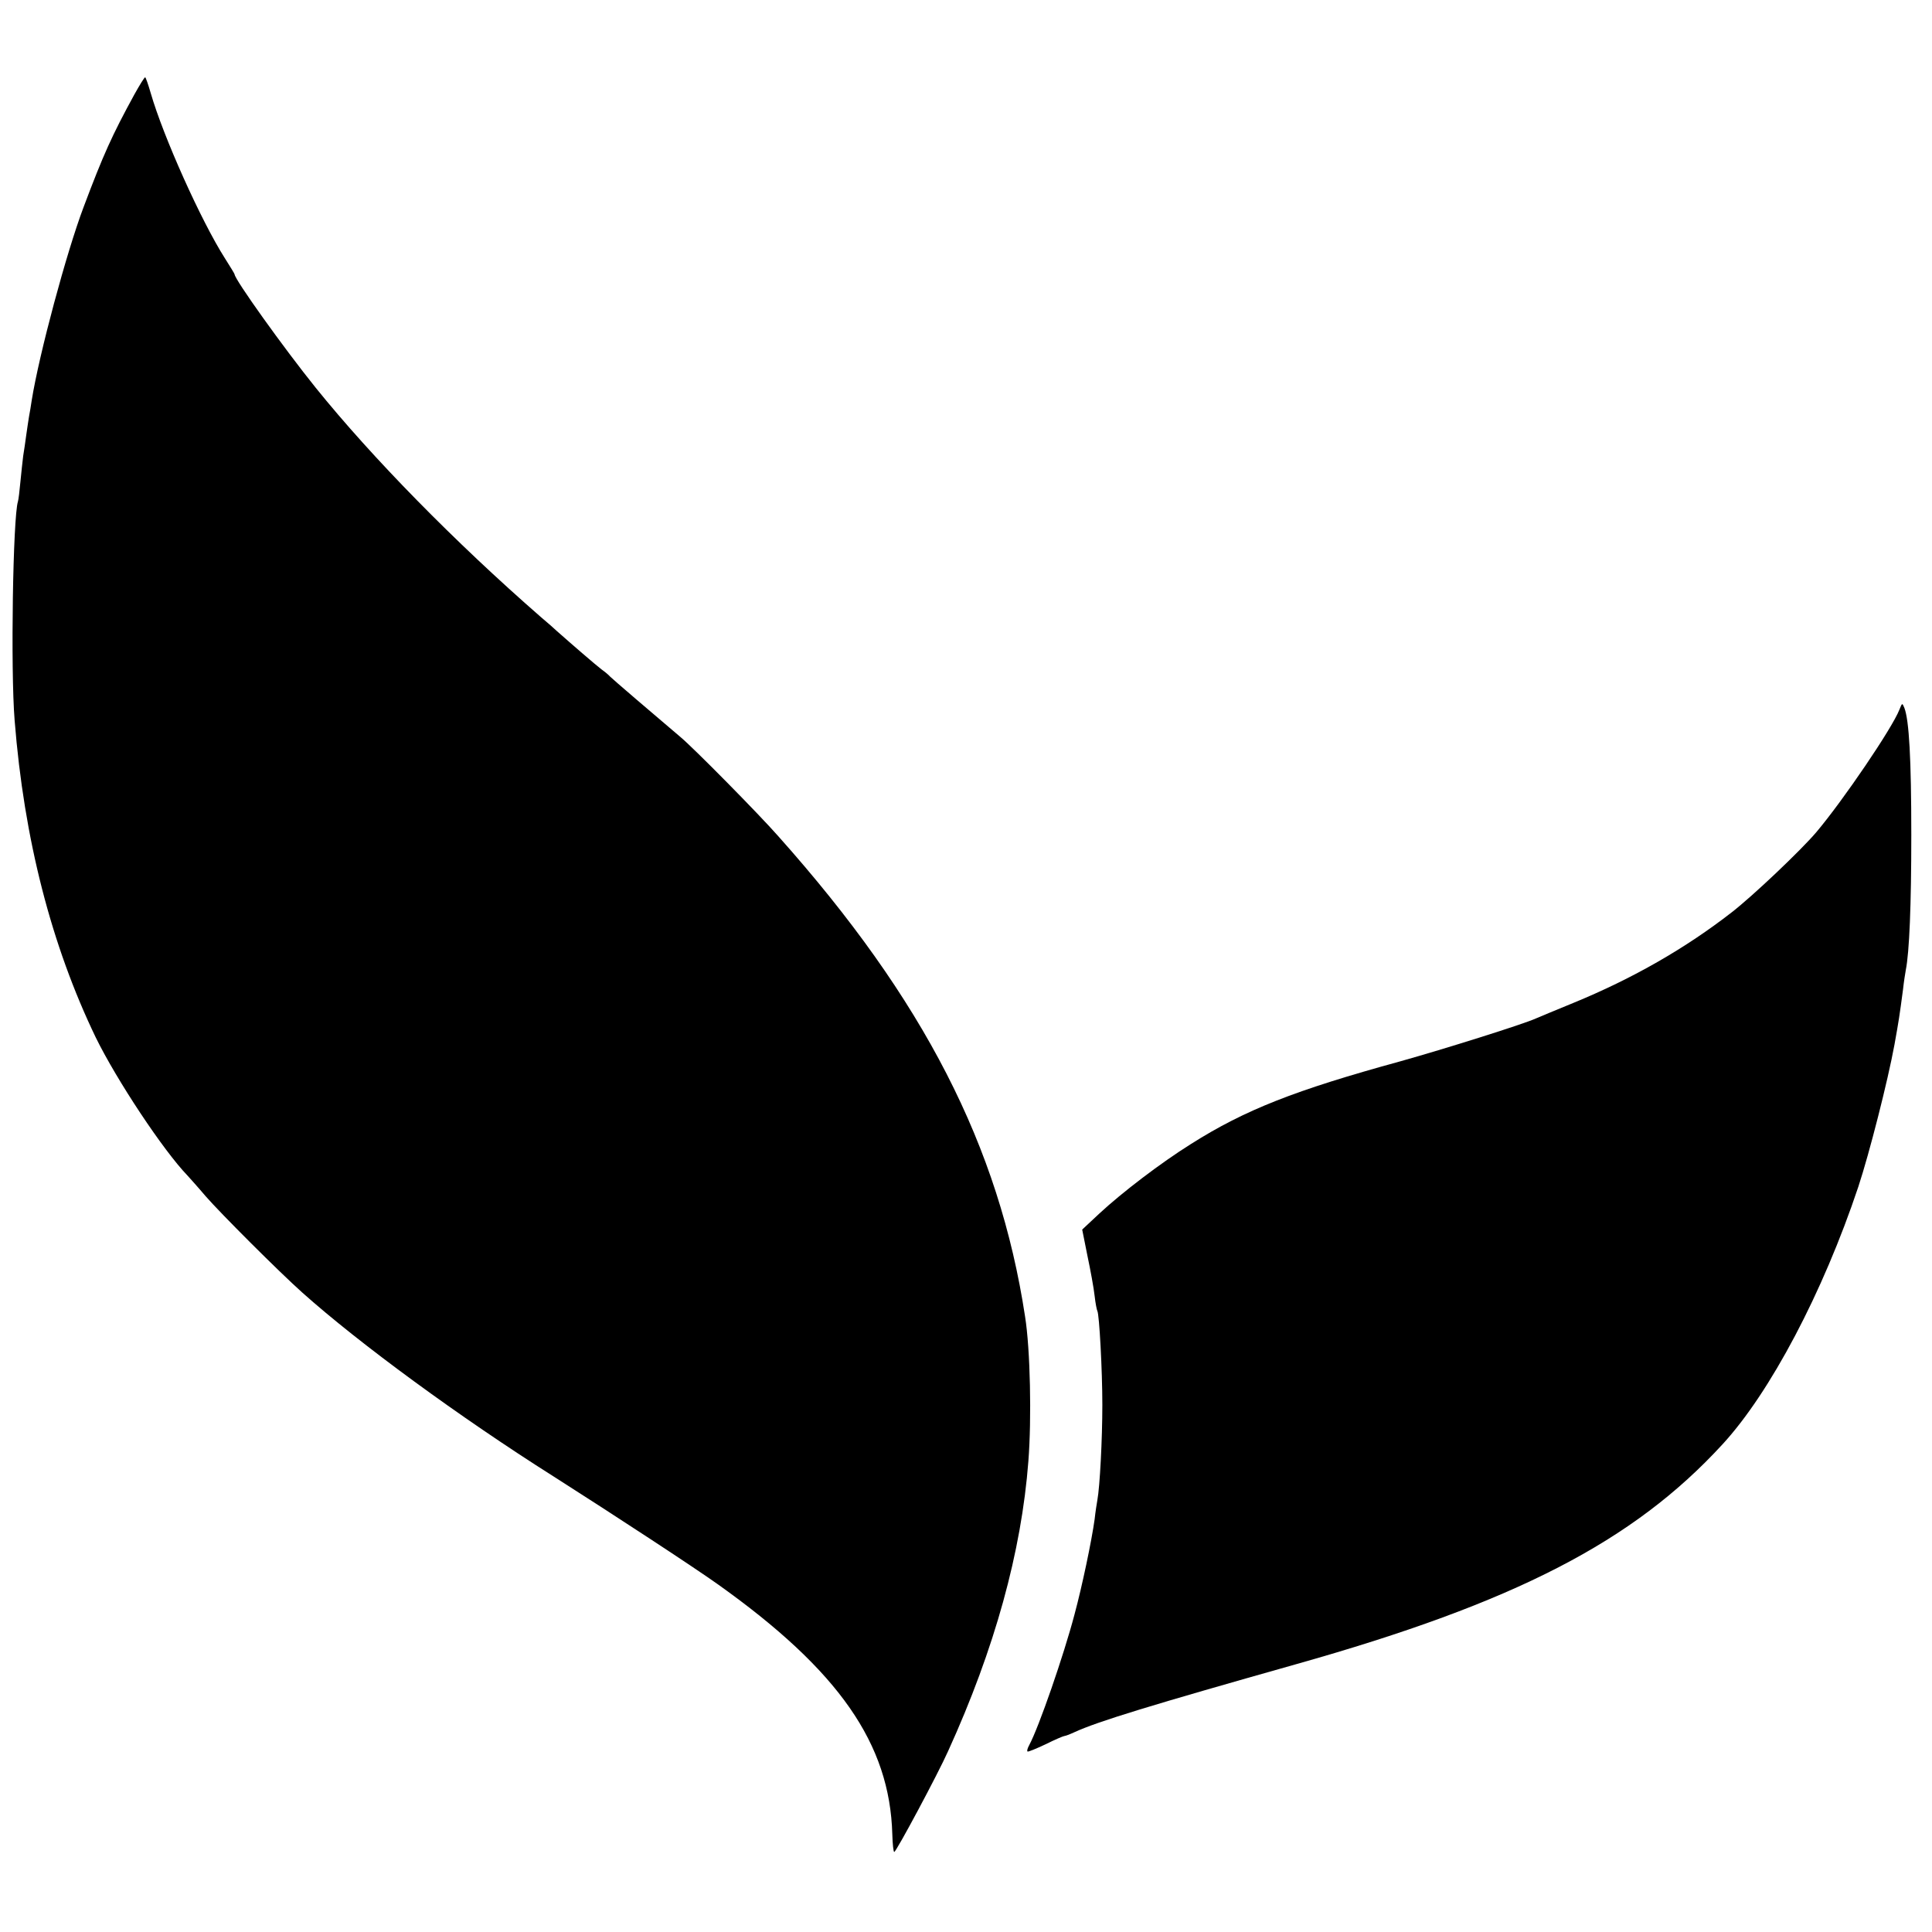
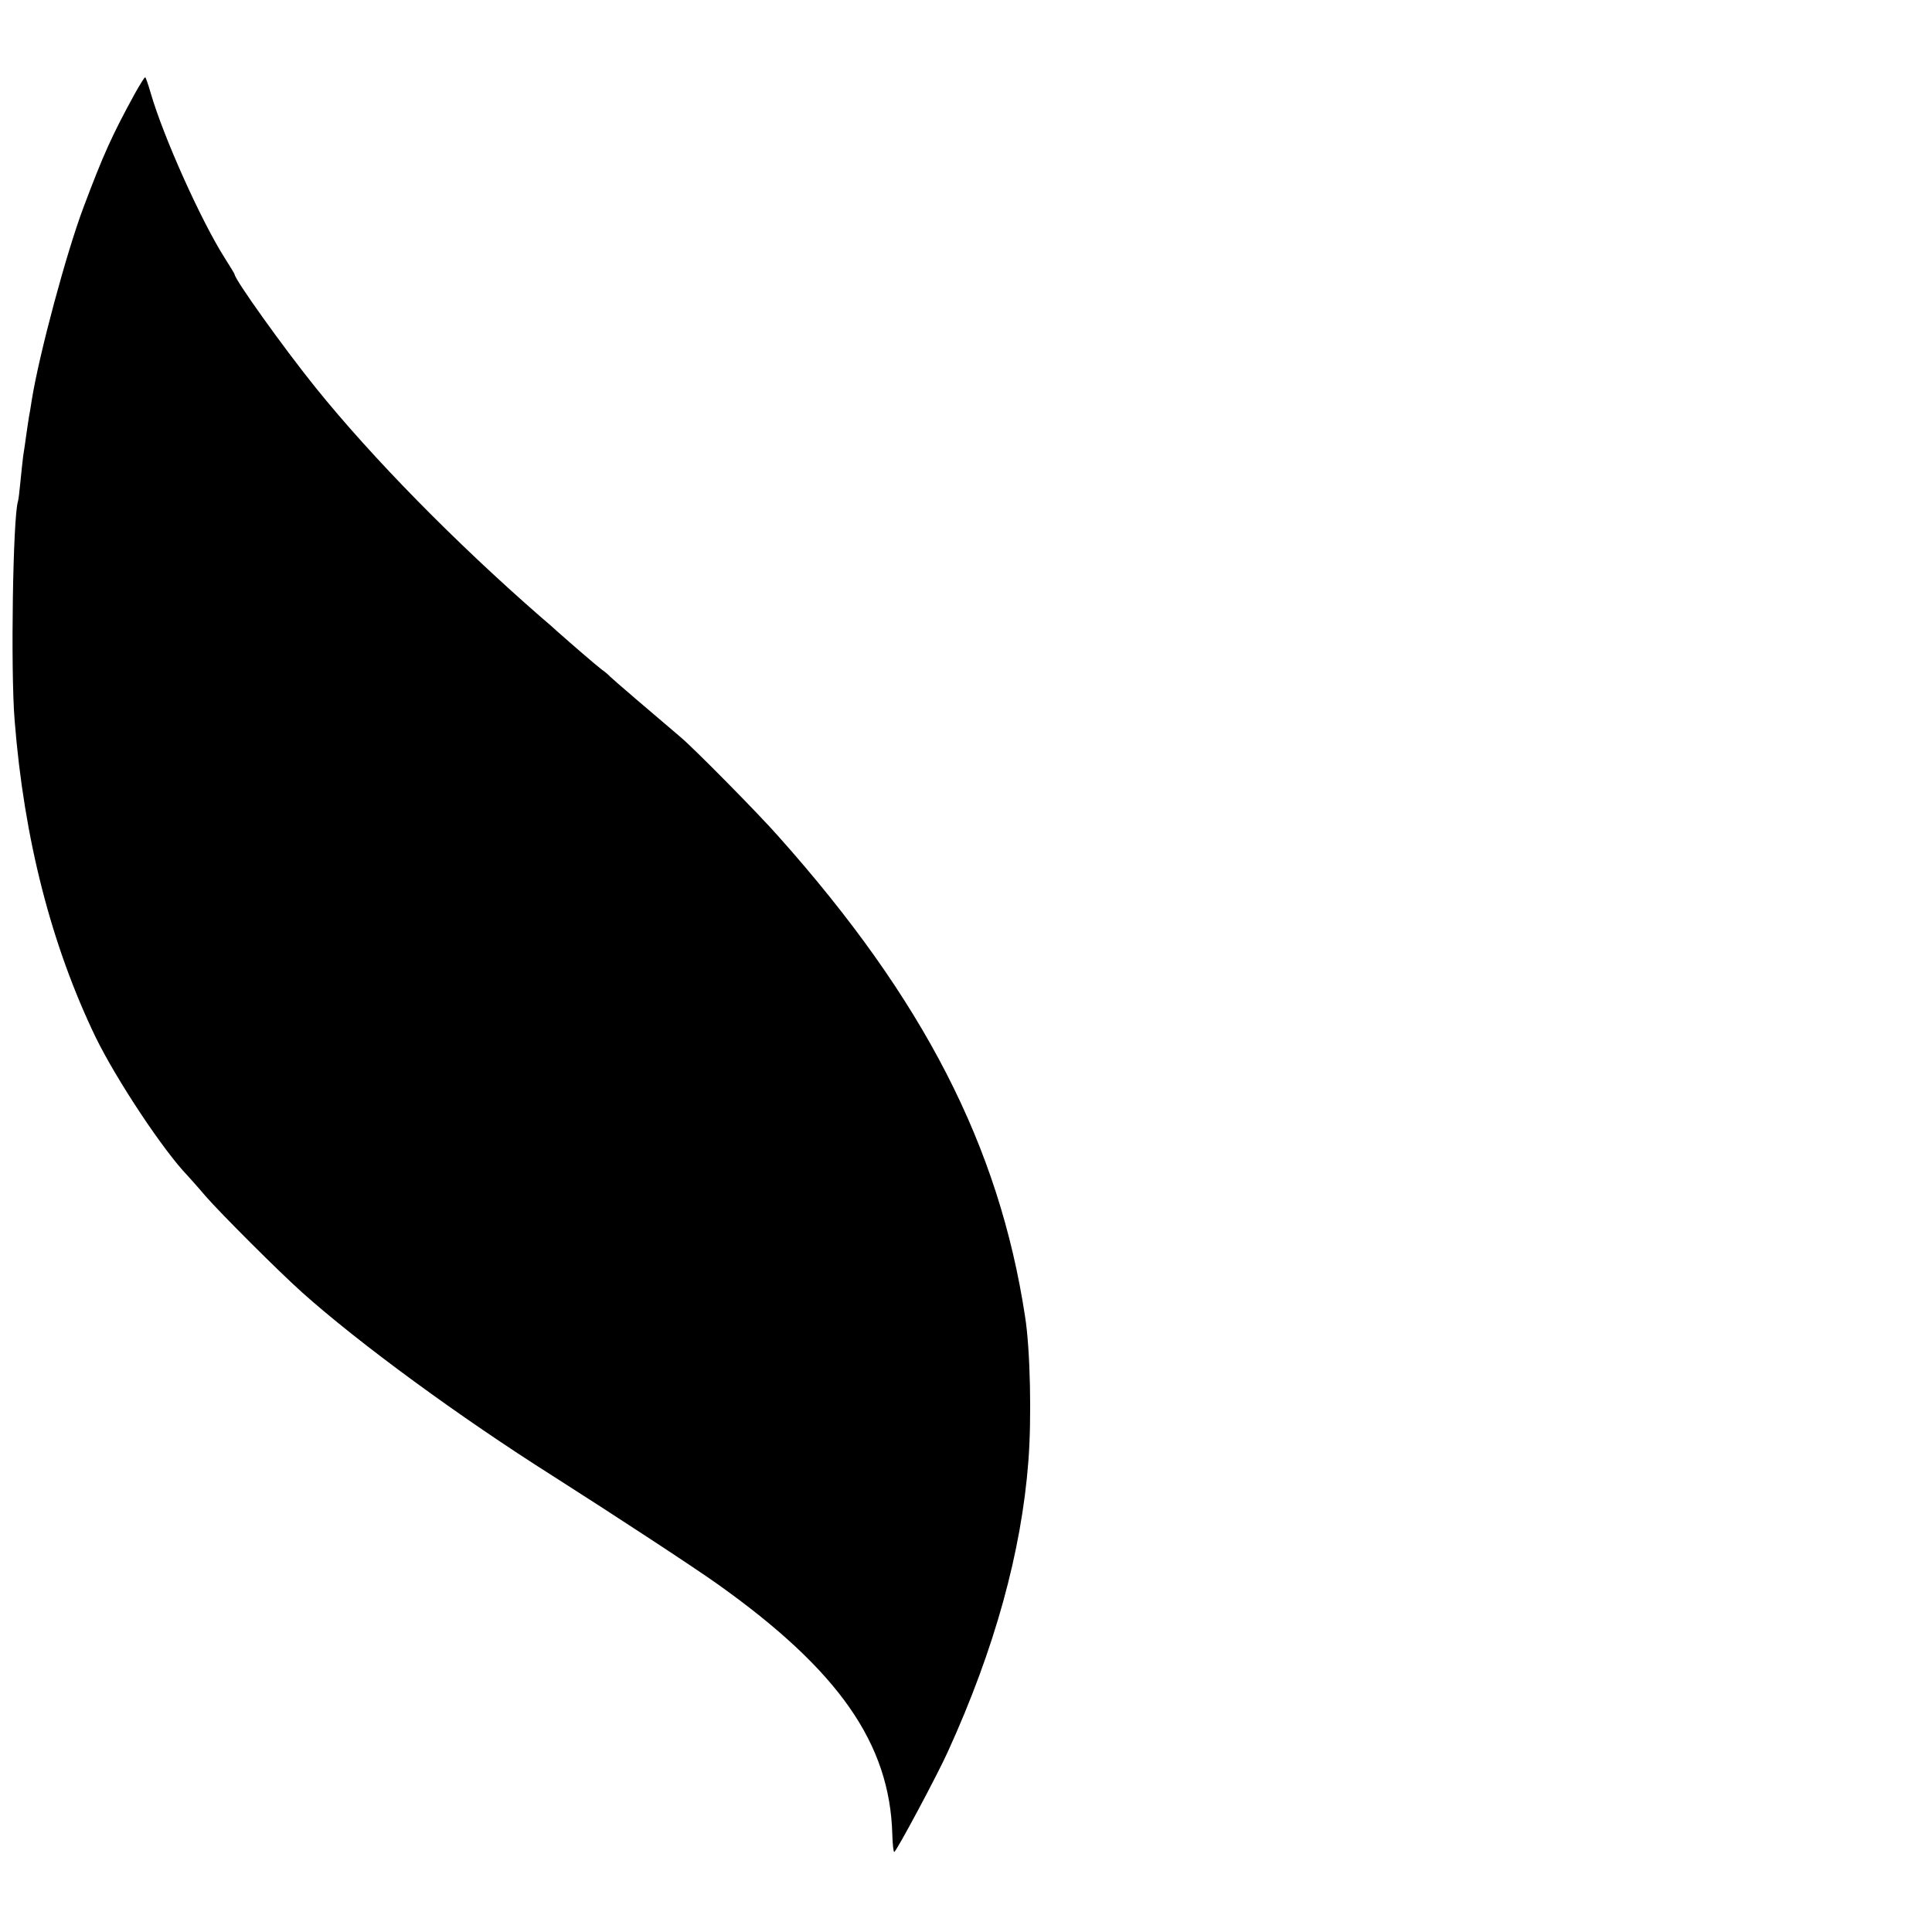
<svg xmlns="http://www.w3.org/2000/svg" version="1.0" width="700pt" height="700pt" viewBox="0 0 700 700" preserveAspectRatio="xMidYMid meet">
  <g transform="translate(0,700) scale(0.1,-0.1)" fill="#000000" stroke="none">
    <path d="M487 6658 c-81 -148 -113 -219 -184 -408 -62 -164 -161 -532 -188 -700 -3 -19 -7 -46 -10 -60 -2 -14 -7 -44 -10 -67 -3 -23 -8 -57 -11 -75 -2 -18 -7 -60 -10 -93 -3 -33 -7 -66 -9 -72 -18 -56 -27 -609 -12 -793 34 -430 133 -815 294 -1149 76 -155 245 -410 333 -501 8 -9 38 -42 65 -74 53 -61 266 -274 350 -349 207 -185 570 -451 910 -666 223 -142 513 -332 597 -392 438 -312 622 -577 631 -905 1 -35 4 -64 7 -64 7 0 159 284 195 365 169 371 266 723 291 1051 12 154 7 405 -12 524 -94 617 -367 1149 -893 1739 -73 83 -309 322 -356 361 -84 71 -251 214 -255 219 -3 4 -17 16 -31 26 -21 16 -110 93 -163 140 -6 6 -31 28 -56 49 -312 272 -612 578 -816 831 -116 144 -294 393 -294 411 0 2 -16 28 -35 58 -86 135 -223 440 -269 599 -9 31 -18 57 -20 57 -3 0 -20 -28 -39 -62z" />
-     <path d="M6882 4429 c-26 -67 -204 -329 -301 -444 -56 -66 -230 -231 -306 -290 -167 -130 -358 -240 -575 -329 -63 -26 -124 -51 -135 -56 -46 -21 -333 -111 -490 -155 -383 -105 -564 -176 -760 -300 -110 -69 -249 -175 -332 -252 l-62 -58 19 -95 c11 -52 23 -117 26 -145 3 -27 8 -52 10 -55 7 -13 18 -215 18 -340 0 -124 -9 -297 -18 -345 -2 -11 -7 -42 -10 -70 -11 -79 -45 -241 -73 -345 -39 -148 -129 -408 -164 -473 -6 -11 -9 -21 -6 -23 2 -2 31 10 65 26 34 17 65 30 68 30 3 0 20 6 37 14 85 39 278 98 802 246 795 224 1223 445 1546 797 173 188 364 550 492 933 40 121 107 384 131 515 16 89 18 102 31 200 3 28 8 59 10 70 13 65 20 235 20 490 0 277 -8 415 -25 460 -8 19 -8 19 -18 -6z" />
  </g>
</svg>